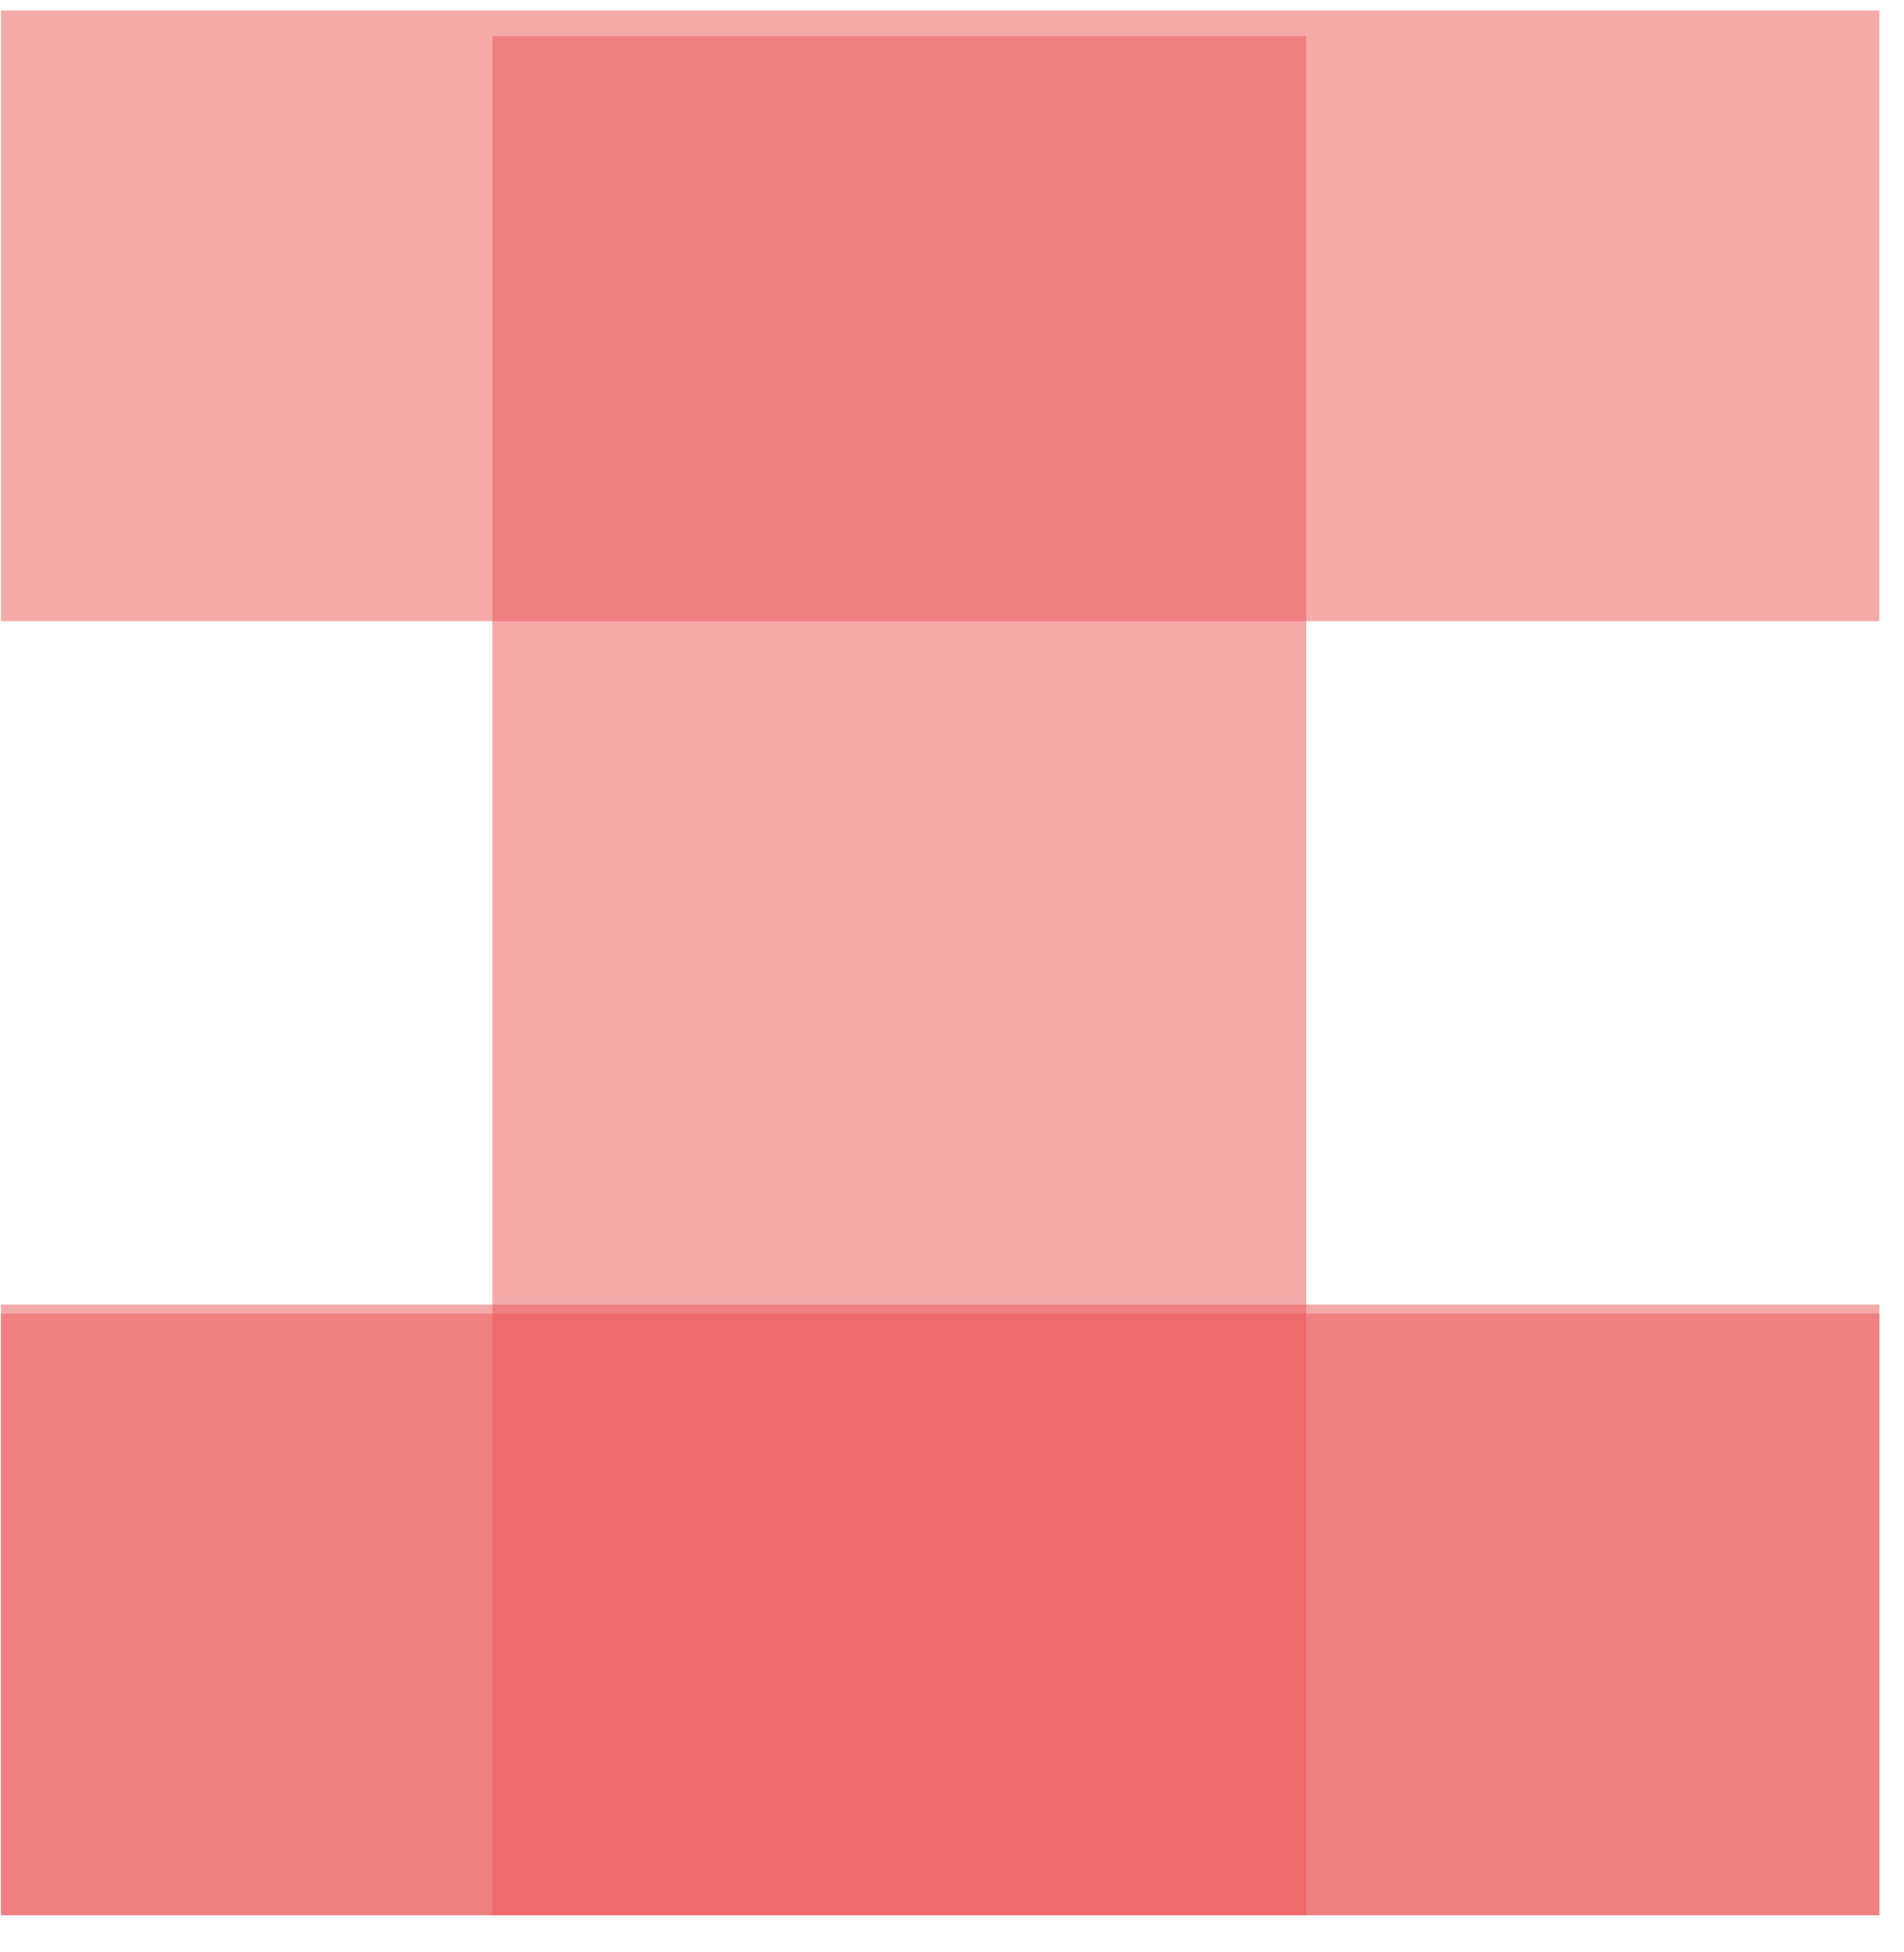
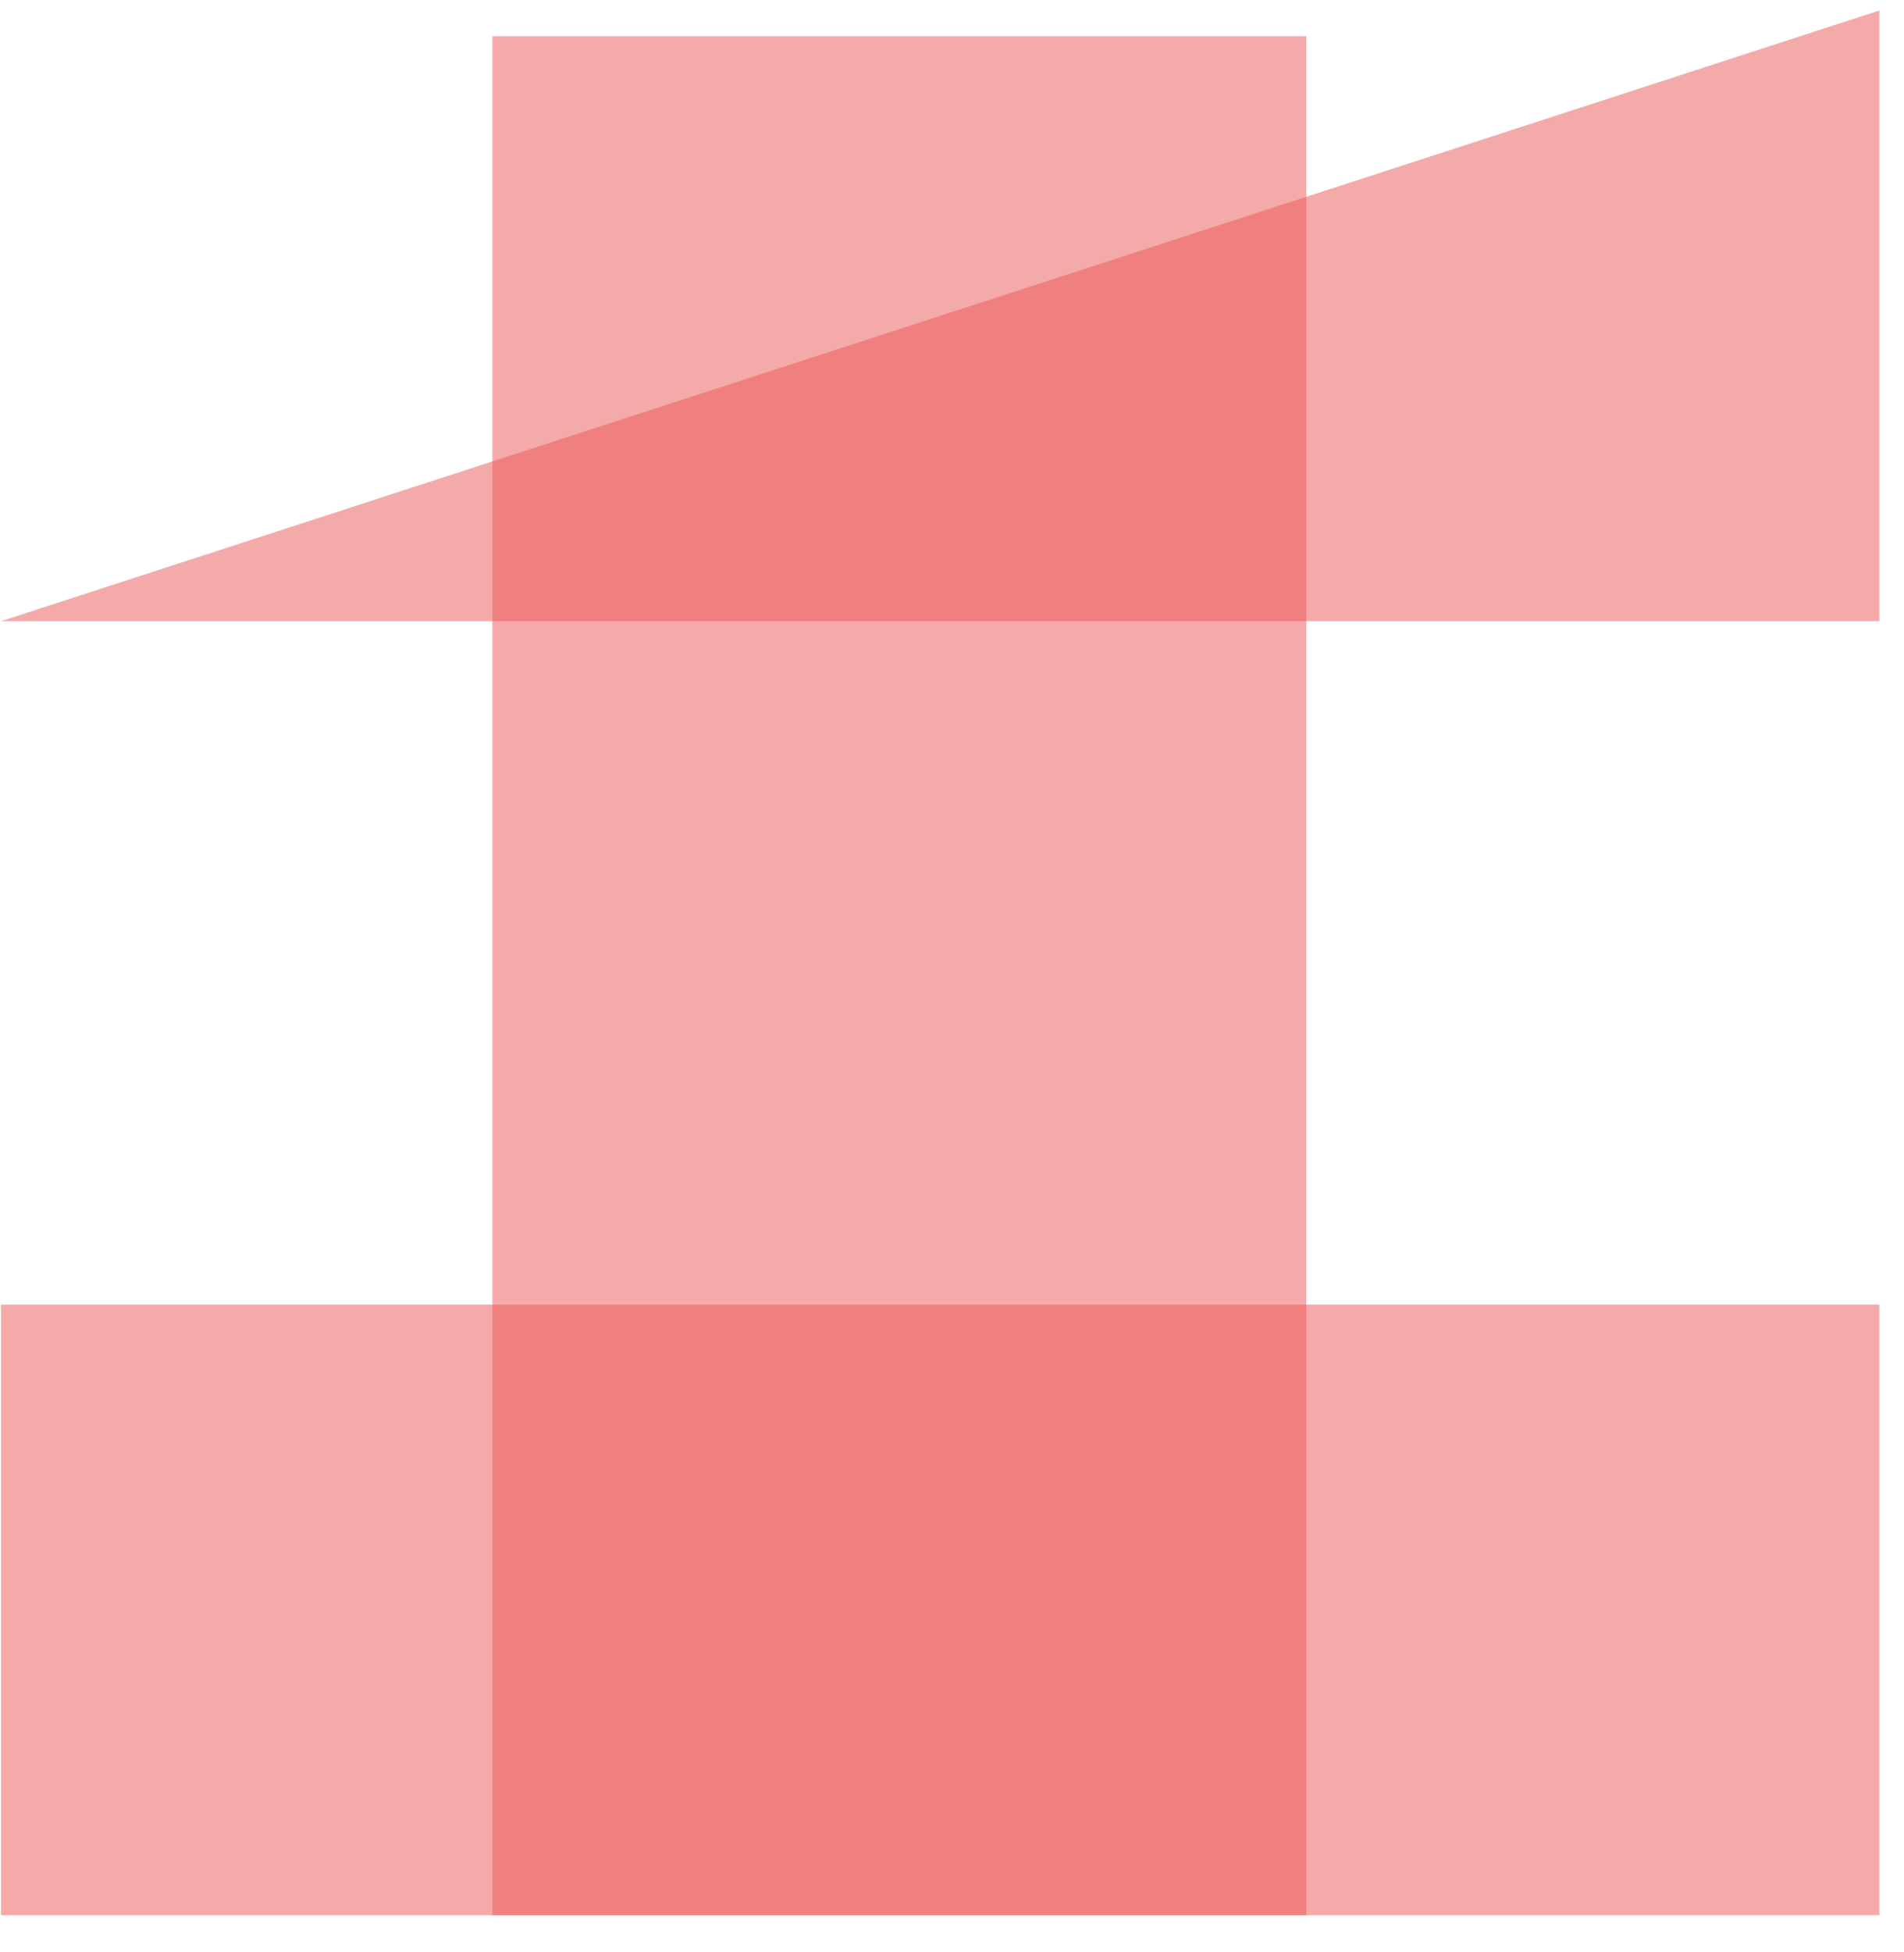
<svg xmlns="http://www.w3.org/2000/svg" width="40" height="41" viewBox="0 0 40 41" fill="none">
  <path d="M10.344 0.76H27.443V40.22H10.344V0.76Z" fill="#ED5656" fill-opacity="0.5" />
  <path d="M0.021 27.396H39.482V40.22H0.021V27.396Z" fill="#ED5656" fill-opacity="0.5" />
-   <path d="M39.482 13.045L0.021 13.045L0.021 0.22L39.482 0.22V13.045Z" fill="#ED5656" fill-opacity="0.5" />
-   <path d="M0.021 27.587H39.482V40.22H0.021V27.587Z" fill="#ED5656" fill-opacity="0.5" />
+   <path d="M39.482 13.045L0.021 13.045L39.482 0.22V13.045Z" fill="#ED5656" fill-opacity="0.5" />
</svg>